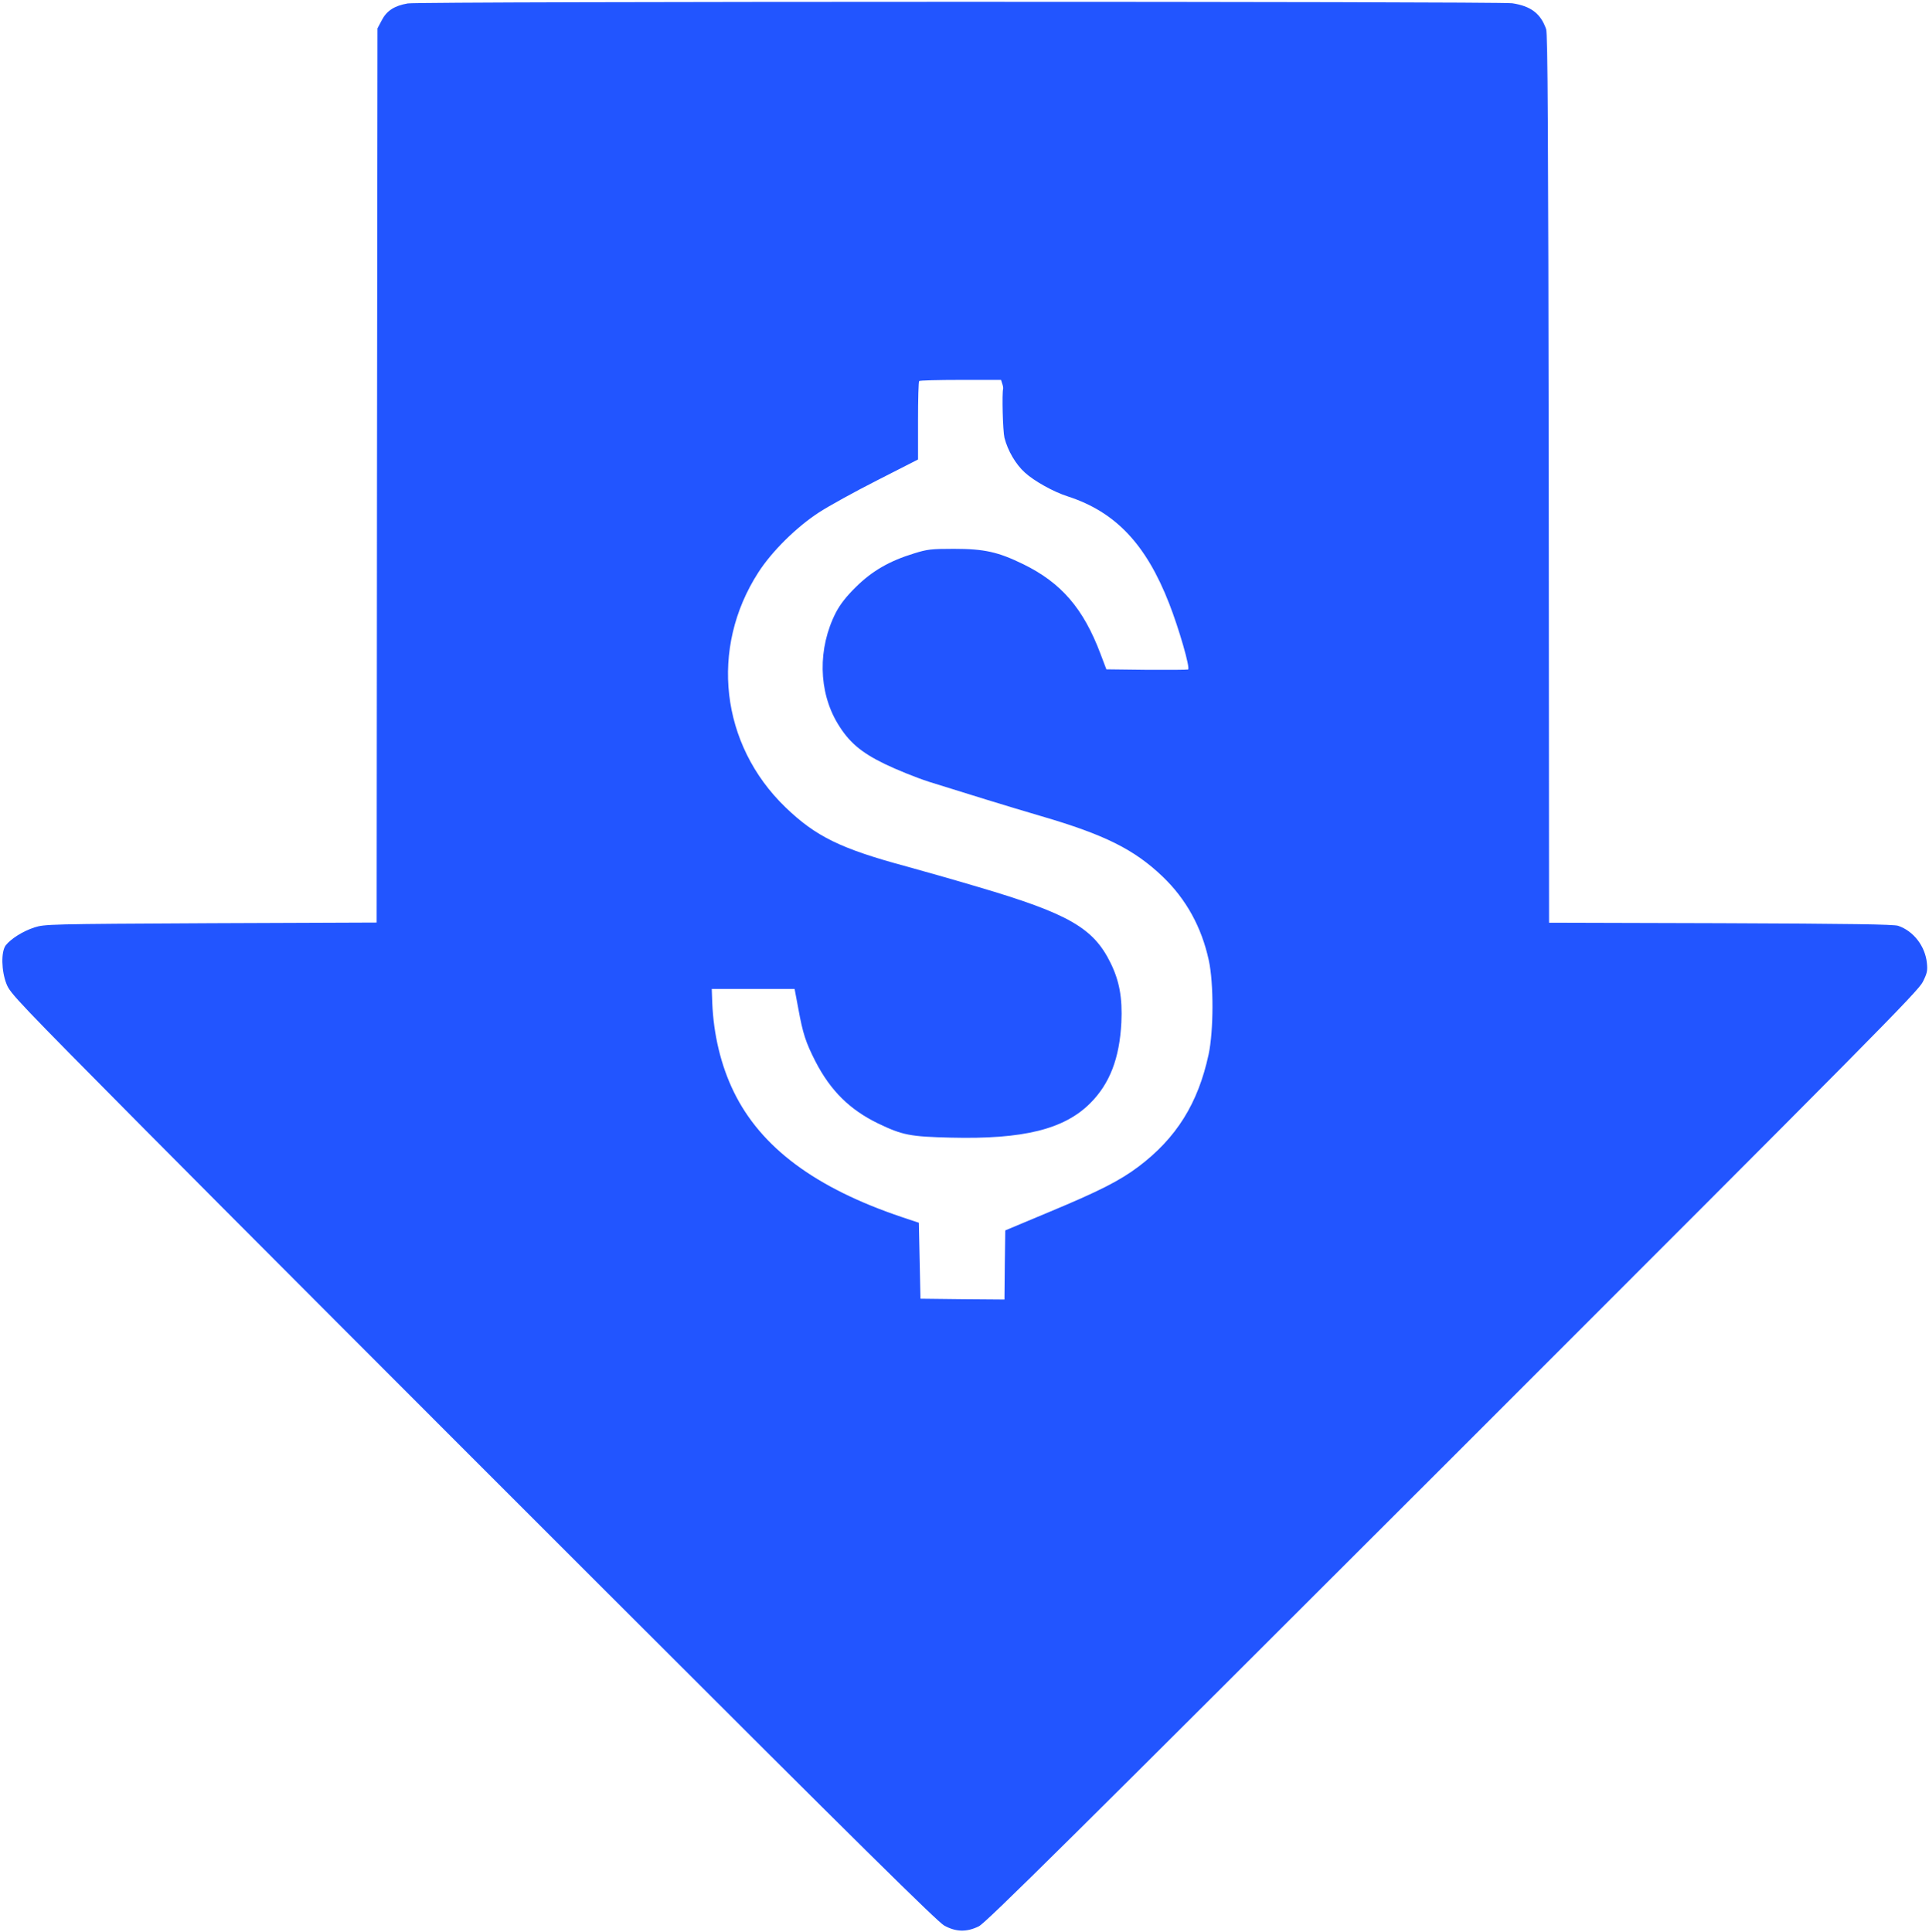
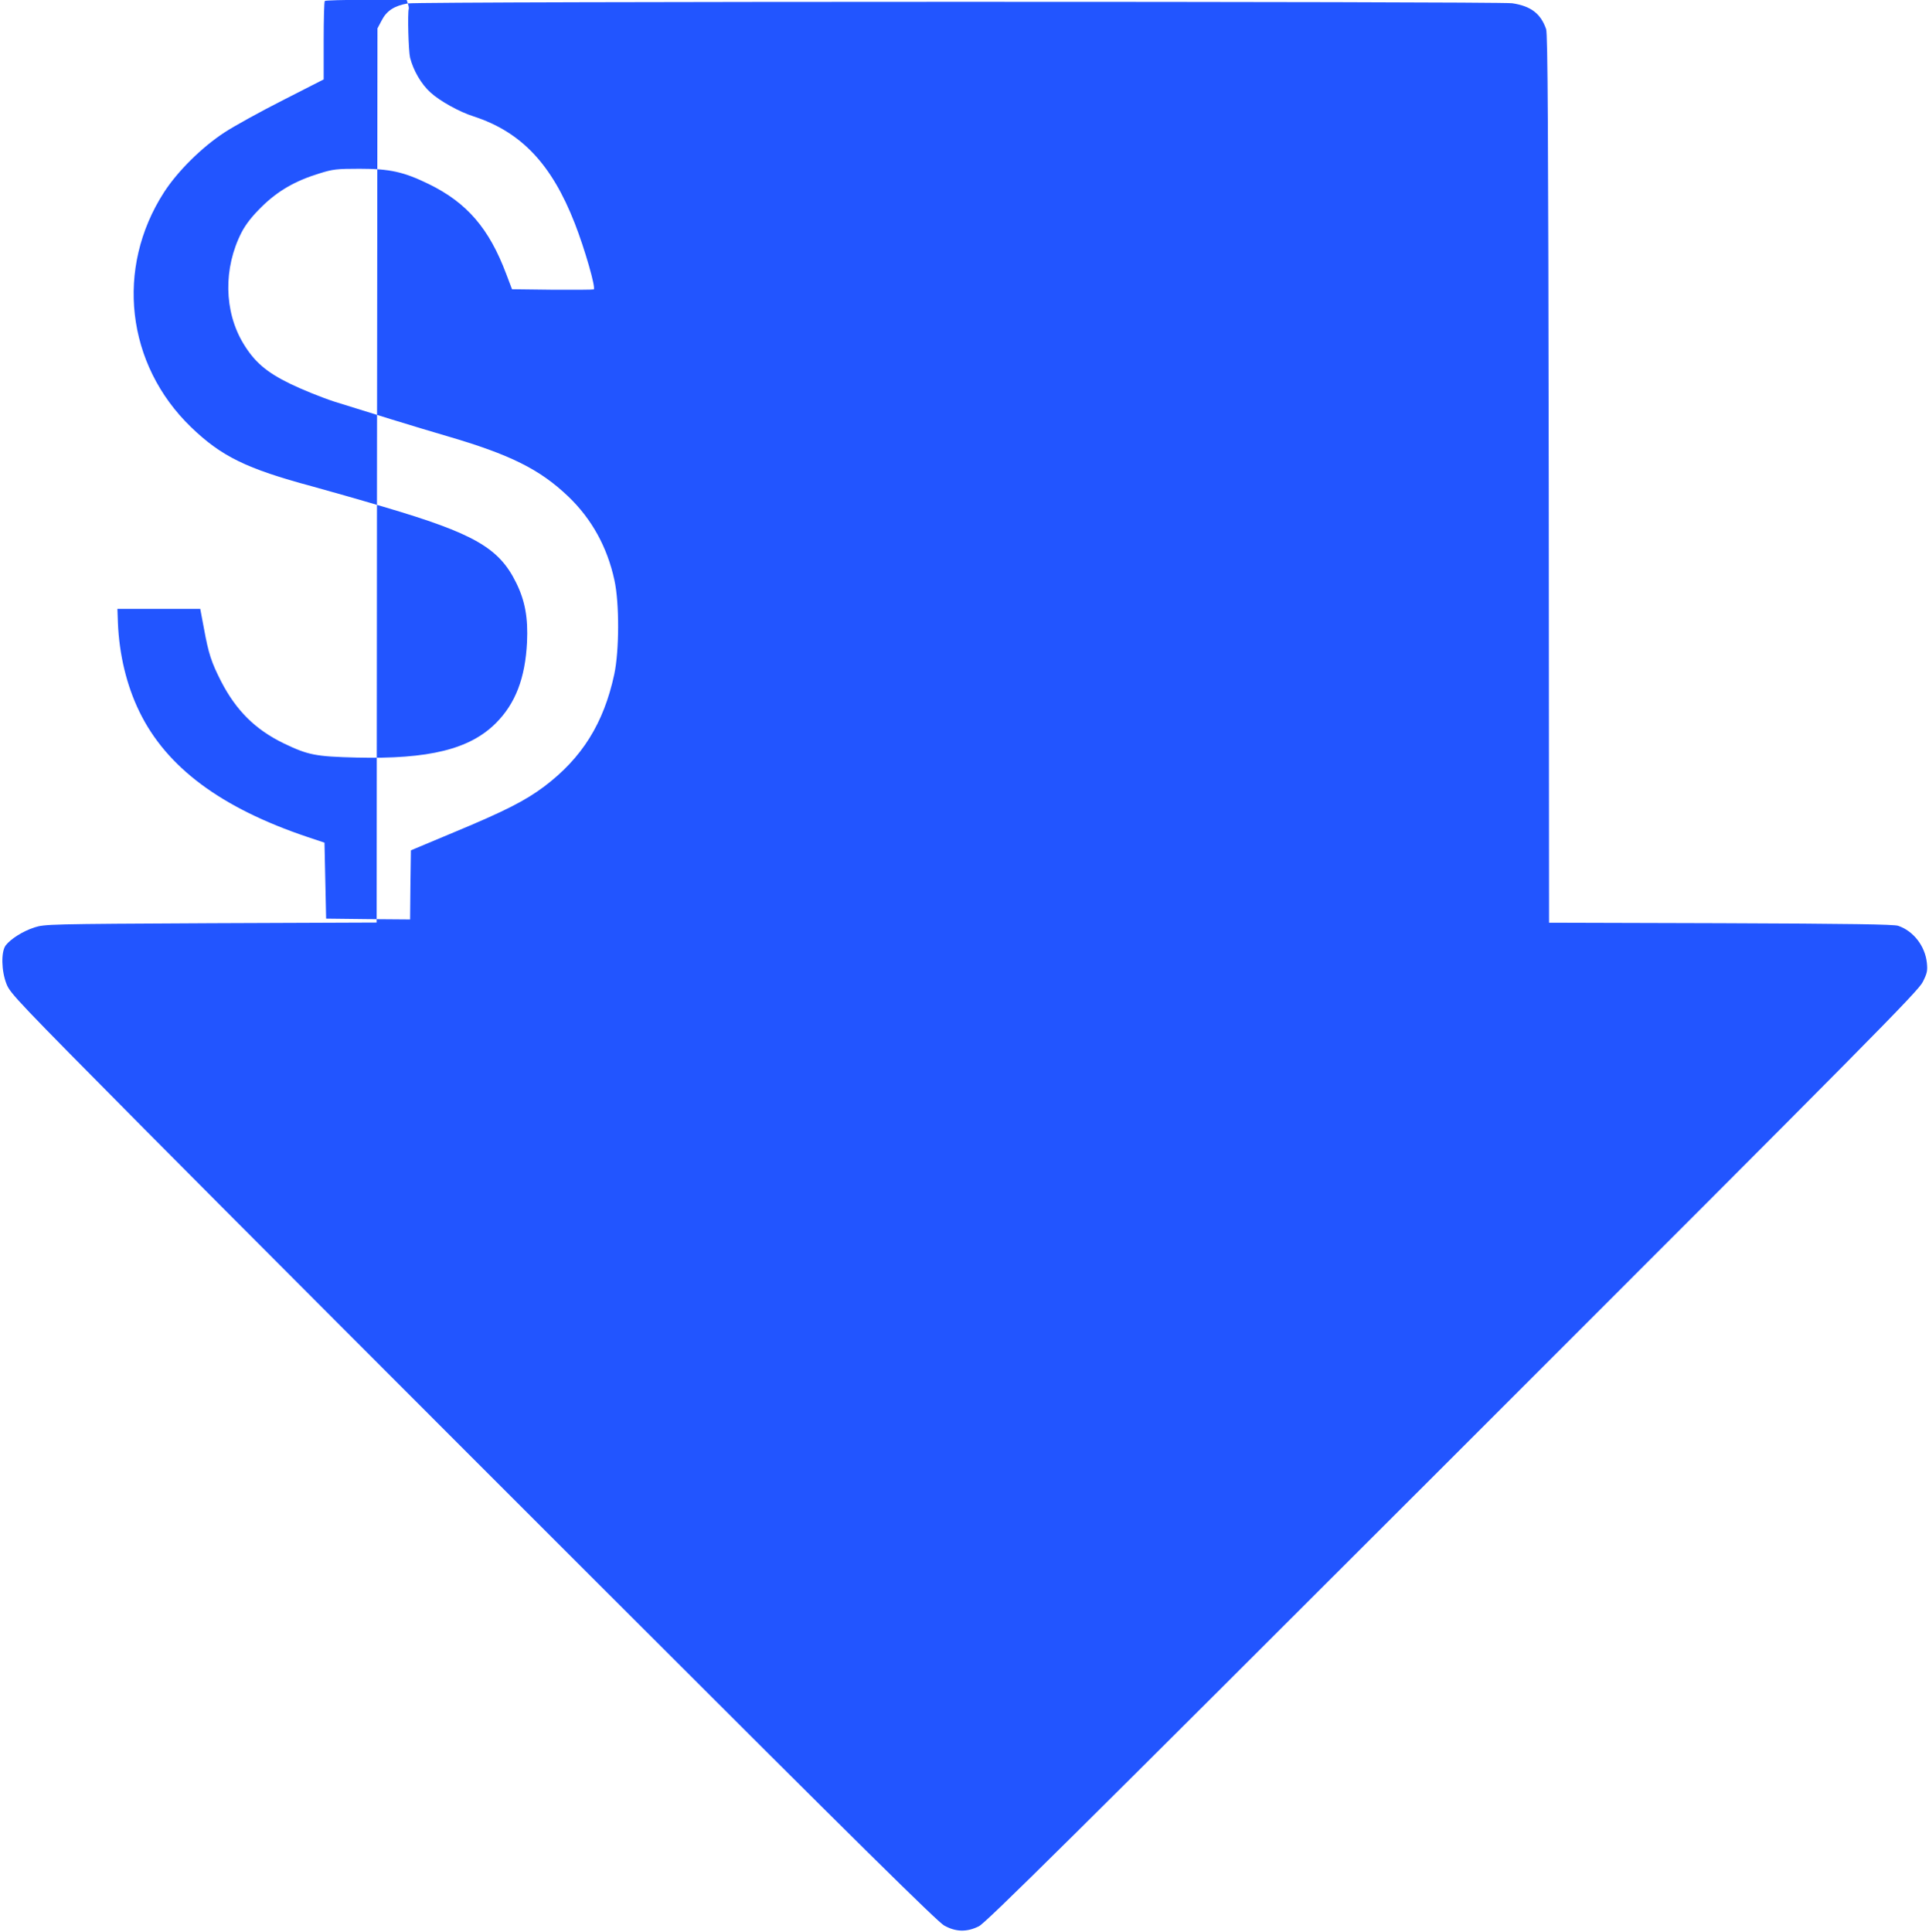
<svg xmlns="http://www.w3.org/2000/svg" version="1.0" width="1183pt" height="1185pt" viewBox="0 0 1183 1185" preserveAspectRatio="xMidYMid meet">
  <g transform="translate(0,1185) scale(0.1,-0.1)" fill="#2255ff" stroke="none">
-     <path d="M2501 11829 c-82 -14 -130 -45 -160 -104 l-26 -49 -3 -2742 -2 -2742 -1018 -4 c-997 -5 -1018 -6 -1081 -26 -71 -23 -145 -70 -176 -110 -29 -39 -27 -156 5 -237 22 -57 67 -104 846 -890 452 -456 1729 -1735 2836 -2841 1543 -1543 2026 -2019 2068 -2043 72 -40 138 -42 213 -5 43 21 571 544 2905 2877 2579 2578 2856 2858 2884 2915 27 54 30 69 25 117 -11 103 -82 195 -176 227 -27 9 -289 13 -1088 16 l-1053 3 -2 2722 c-3 2147 -6 2730 -16 2758 -33 96 -94 142 -208 159 -89 12 -6696 12 -6773 -1z m3645 -2331 c5 -13 7 -27 6 -32 -8 -29 -2 -259 8 -301 20 -78 68 -162 126 -214 56 -51 175 -118 264 -146 291 -95 478 -292 620 -656 61 -156 131 -399 116 -405 -6 -2 -122 -3 -256 -2 l-245 3 -36 95 c-105 279 -241 436 -474 550 -154 75 -238 94 -425 94 -140 0 -164 -3 -244 -28 -151 -46 -258 -108 -357 -206 -60 -59 -96 -106 -122 -155 -113 -220 -109 -486 11 -684 68 -112 141 -175 287 -246 72 -35 193 -84 270 -109 200 -63 504 -157 689 -211 390 -114 571 -204 746 -371 144 -138 239 -310 283 -513 31 -141 30 -433 -1 -578 -65 -301 -198 -513 -430 -688 -116 -87 -242 -151 -552 -280 l-265 -111 -3 -212 -2 -212 -258 2 -257 3 -5 233 -5 233 -102 34 c-533 179 -867 428 -1033 769 -79 162 -124 351 -132 546 l-3 85 254 0 254 0 23 -122 c28 -153 45 -205 105 -323 93 -180 211 -296 384 -380 150 -72 196 -81 446 -87 445 -11 695 51 855 211 120 120 180 276 191 496 7 150 -12 255 -67 366 -105 213 -257 301 -810 464 -151 45 -349 101 -440 126 -405 109 -557 184 -743 363 -399 385 -466 976 -166 1441 84 130 233 277 371 367 58 38 219 127 357 197 l251 128 0 238 c0 130 3 240 7 243 3 4 118 7 254 7 l248 0 7 -22z" />
+     <path d="M2501 11829 c-82 -14 -130 -45 -160 -104 l-26 -49 -3 -2742 -2 -2742 -1018 -4 c-997 -5 -1018 -6 -1081 -26 -71 -23 -145 -70 -176 -110 -29 -39 -27 -156 5 -237 22 -57 67 -104 846 -890 452 -456 1729 -1735 2836 -2841 1543 -1543 2026 -2019 2068 -2043 72 -40 138 -42 213 -5 43 21 571 544 2905 2877 2579 2578 2856 2858 2884 2915 27 54 30 69 25 117 -11 103 -82 195 -176 227 -27 9 -289 13 -1088 16 l-1053 3 -2 2722 c-3 2147 -6 2730 -16 2758 -33 96 -94 142 -208 159 -89 12 -6696 12 -6773 -1z c5 -13 7 -27 6 -32 -8 -29 -2 -259 8 -301 20 -78 68 -162 126 -214 56 -51 175 -118 264 -146 291 -95 478 -292 620 -656 61 -156 131 -399 116 -405 -6 -2 -122 -3 -256 -2 l-245 3 -36 95 c-105 279 -241 436 -474 550 -154 75 -238 94 -425 94 -140 0 -164 -3 -244 -28 -151 -46 -258 -108 -357 -206 -60 -59 -96 -106 -122 -155 -113 -220 -109 -486 11 -684 68 -112 141 -175 287 -246 72 -35 193 -84 270 -109 200 -63 504 -157 689 -211 390 -114 571 -204 746 -371 144 -138 239 -310 283 -513 31 -141 30 -433 -1 -578 -65 -301 -198 -513 -430 -688 -116 -87 -242 -151 -552 -280 l-265 -111 -3 -212 -2 -212 -258 2 -257 3 -5 233 -5 233 -102 34 c-533 179 -867 428 -1033 769 -79 162 -124 351 -132 546 l-3 85 254 0 254 0 23 -122 c28 -153 45 -205 105 -323 93 -180 211 -296 384 -380 150 -72 196 -81 446 -87 445 -11 695 51 855 211 120 120 180 276 191 496 7 150 -12 255 -67 366 -105 213 -257 301 -810 464 -151 45 -349 101 -440 126 -405 109 -557 184 -743 363 -399 385 -466 976 -166 1441 84 130 233 277 371 367 58 38 219 127 357 197 l251 128 0 238 c0 130 3 240 7 243 3 4 118 7 254 7 l248 0 7 -22z" />
  </g>
</svg>